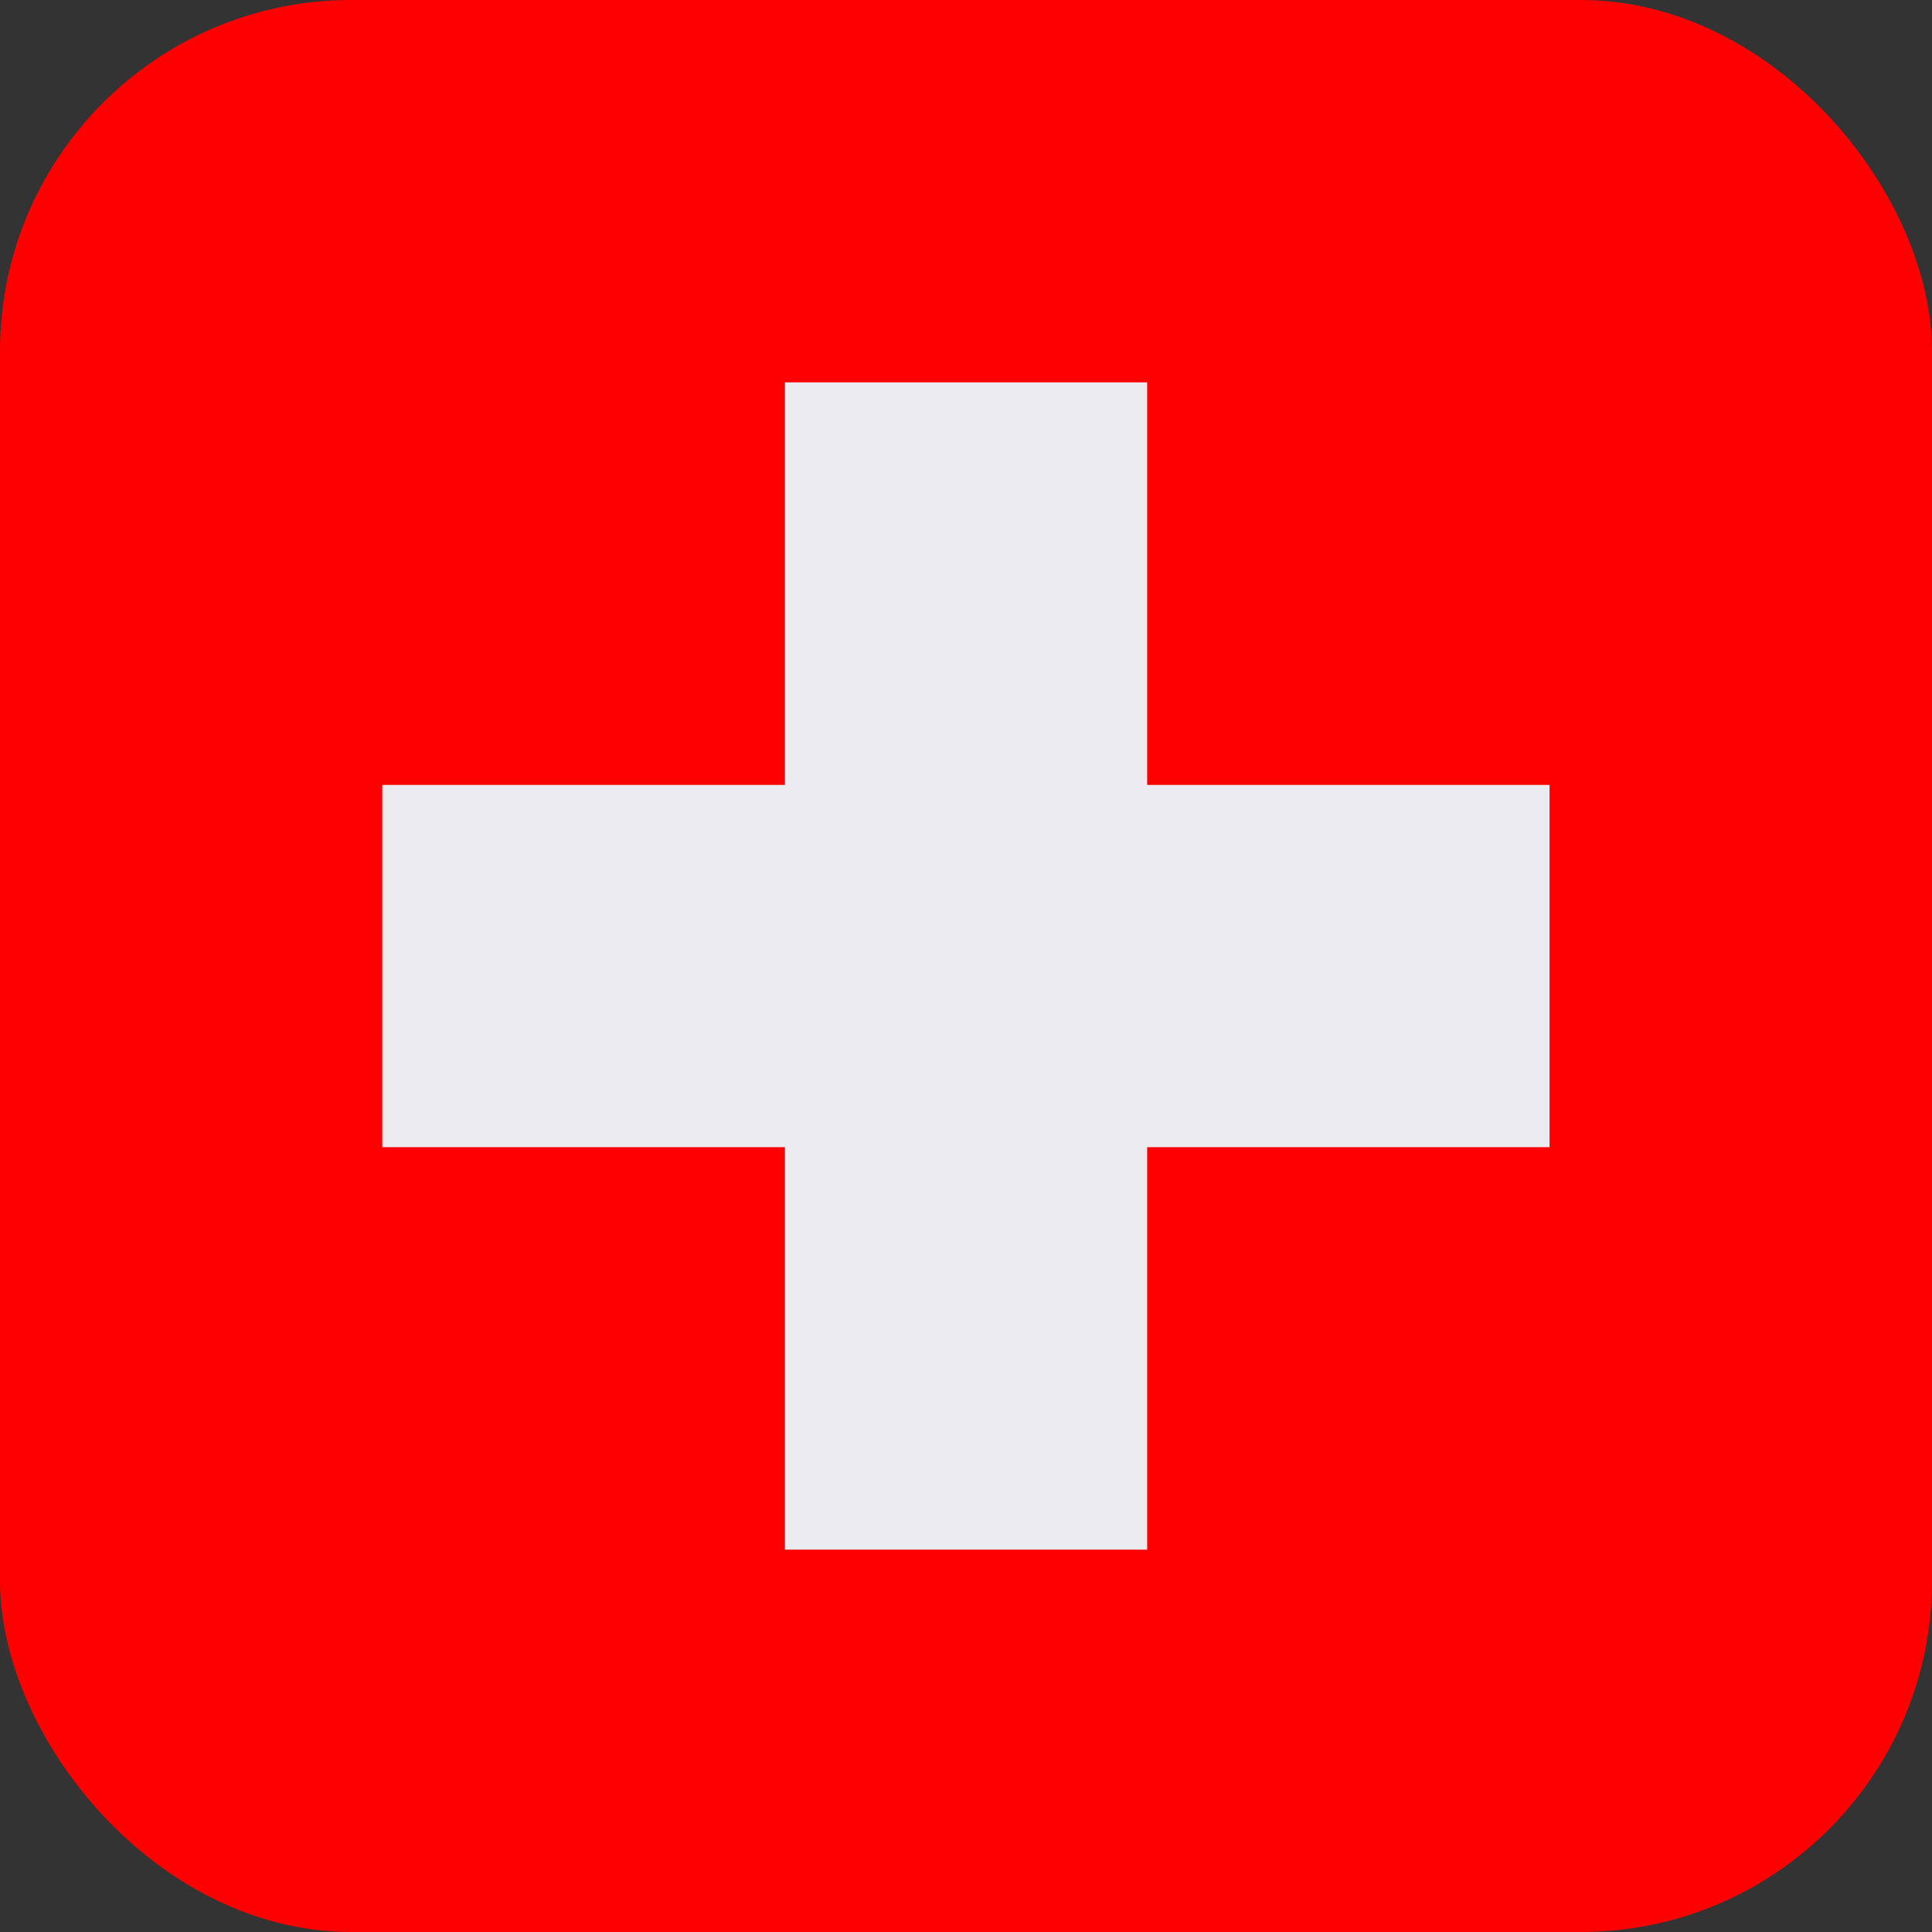
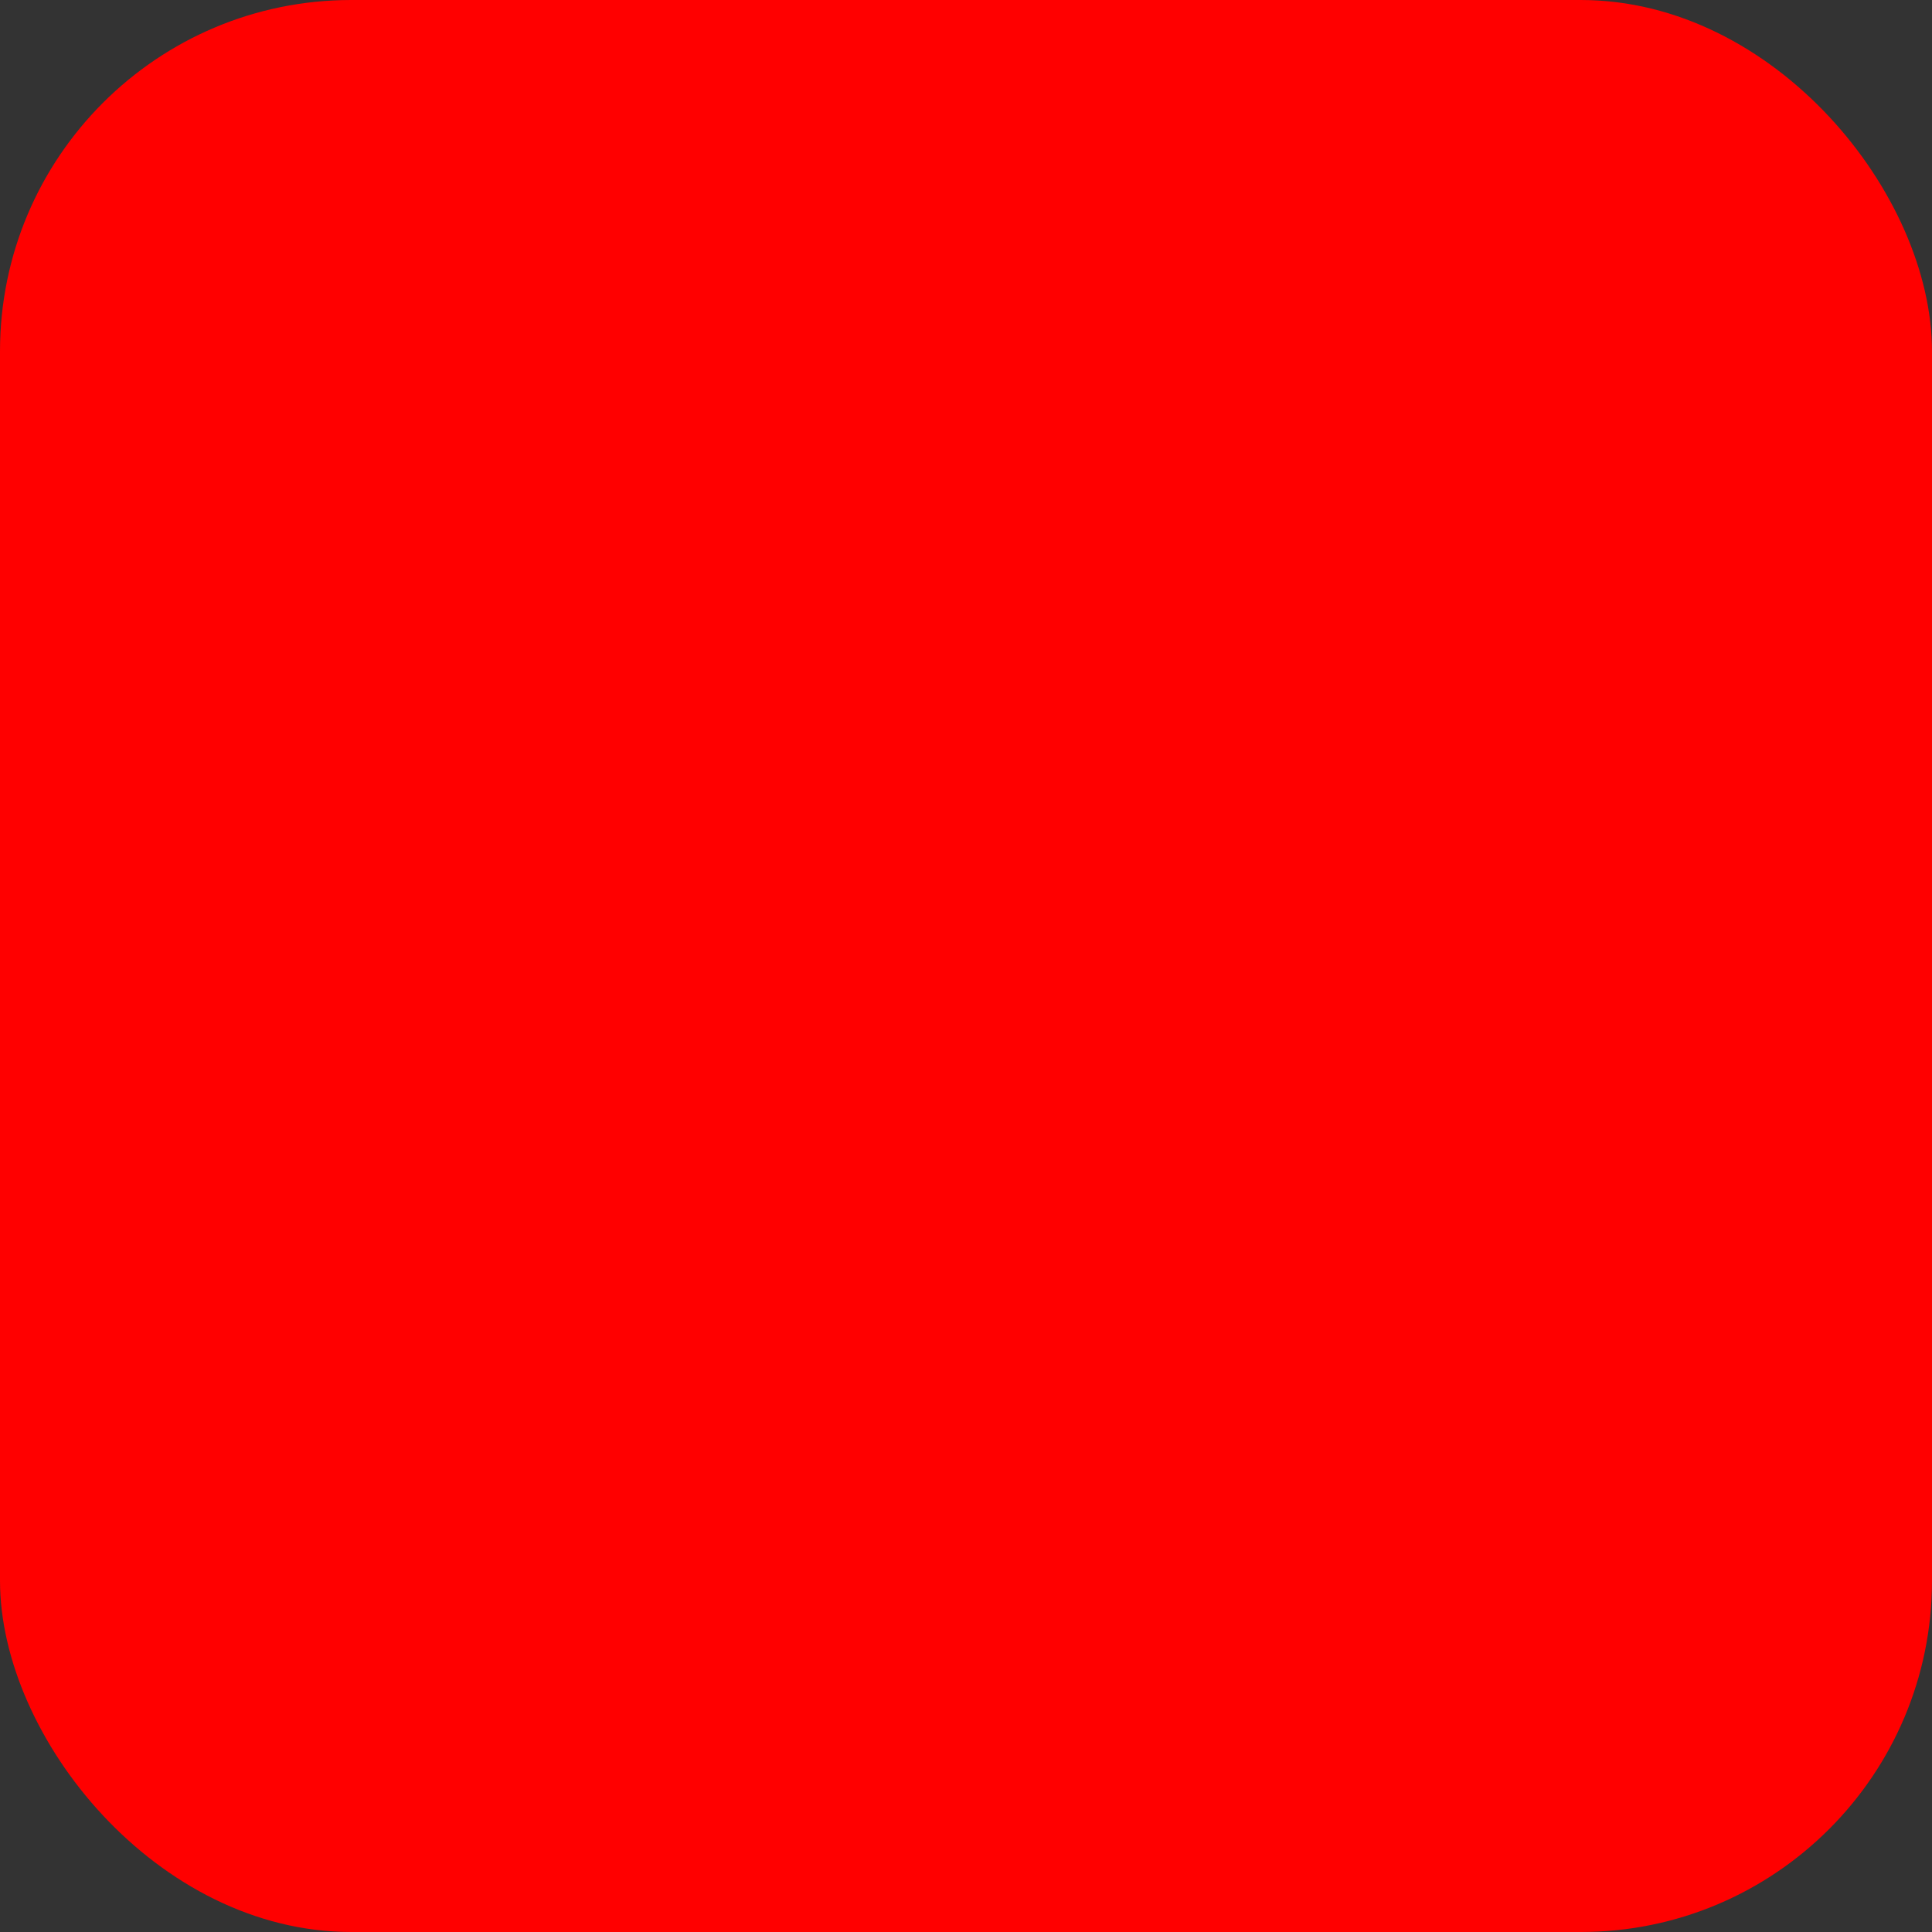
<svg xmlns="http://www.w3.org/2000/svg" width="22" height="22" viewBox="0 0 22 22" fill="none">
  <rect x="0" y="0" width="22" height="22" fill="#333333" stroke="none" />
  <rect width="22" height="22" rx="4" fill="#FF0000" />
-   <rect x="8.938" y="4.354" width="4.125" height="13.292" fill="#ECEBF0" />
-   <rect x="17.645" y="8.938" width="4.125" height="13.292" transform="rotate(90 17.645 8.938)" fill="#ECEBF0" />
</svg>